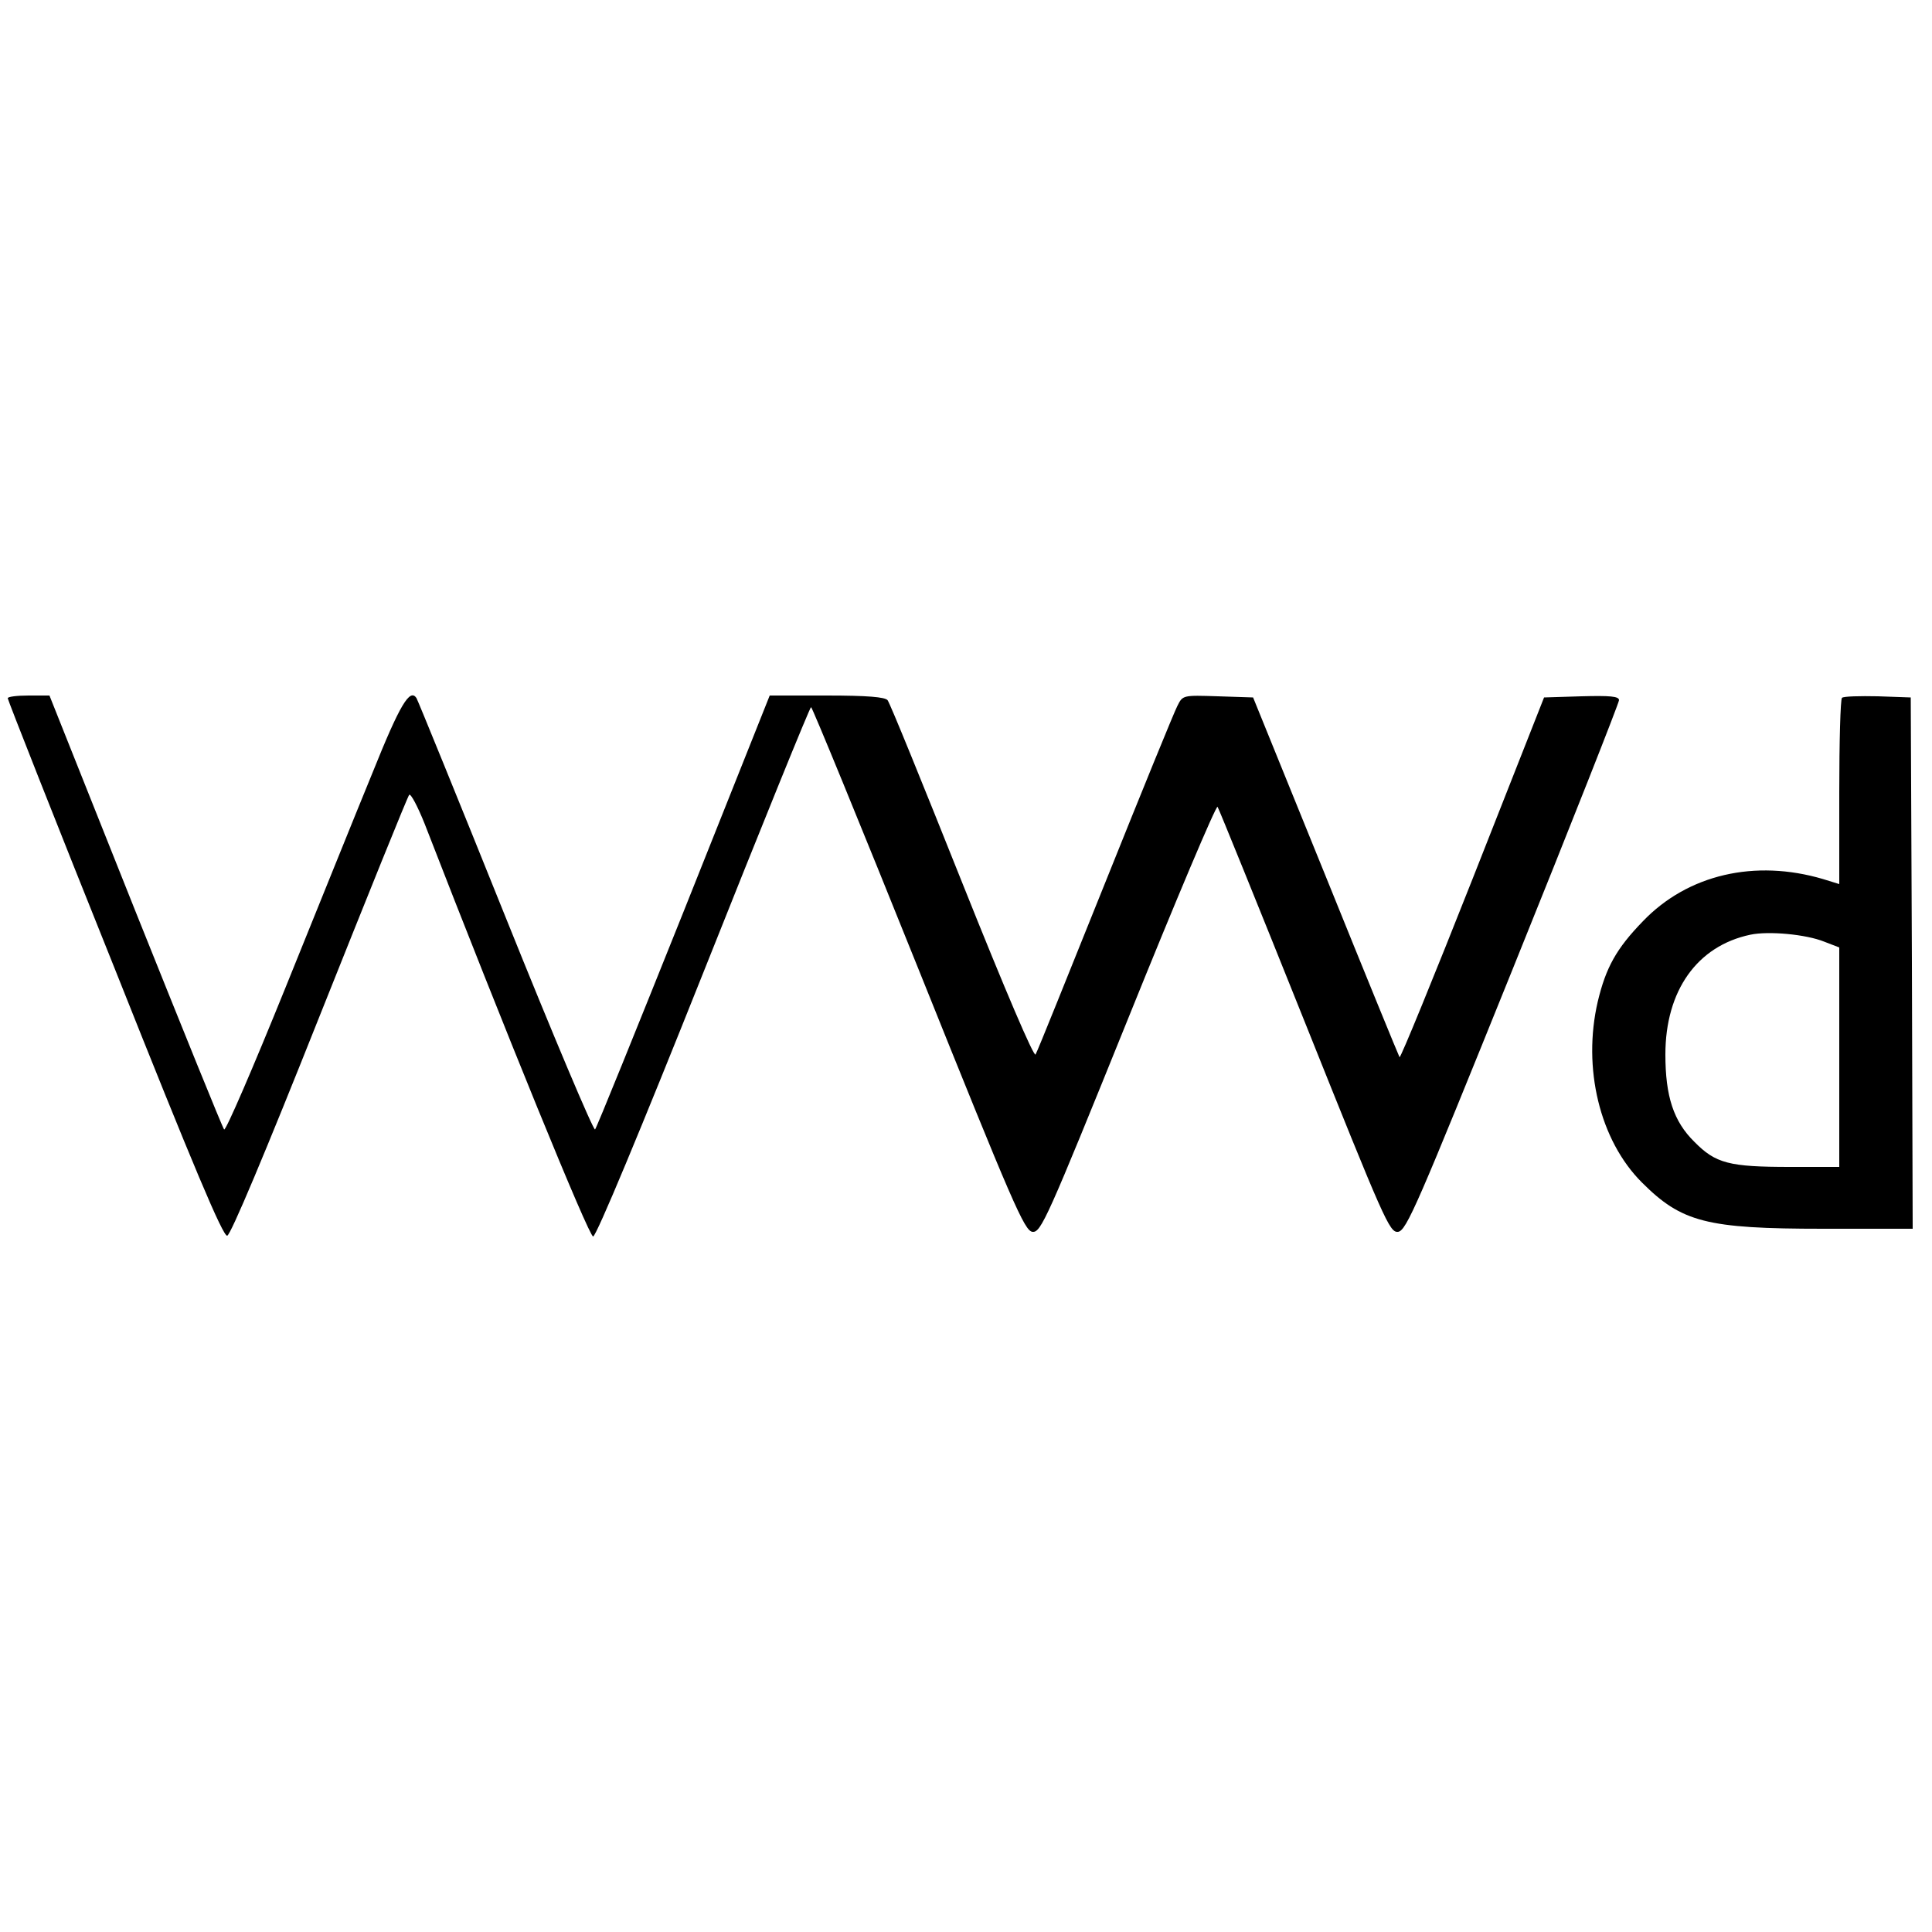
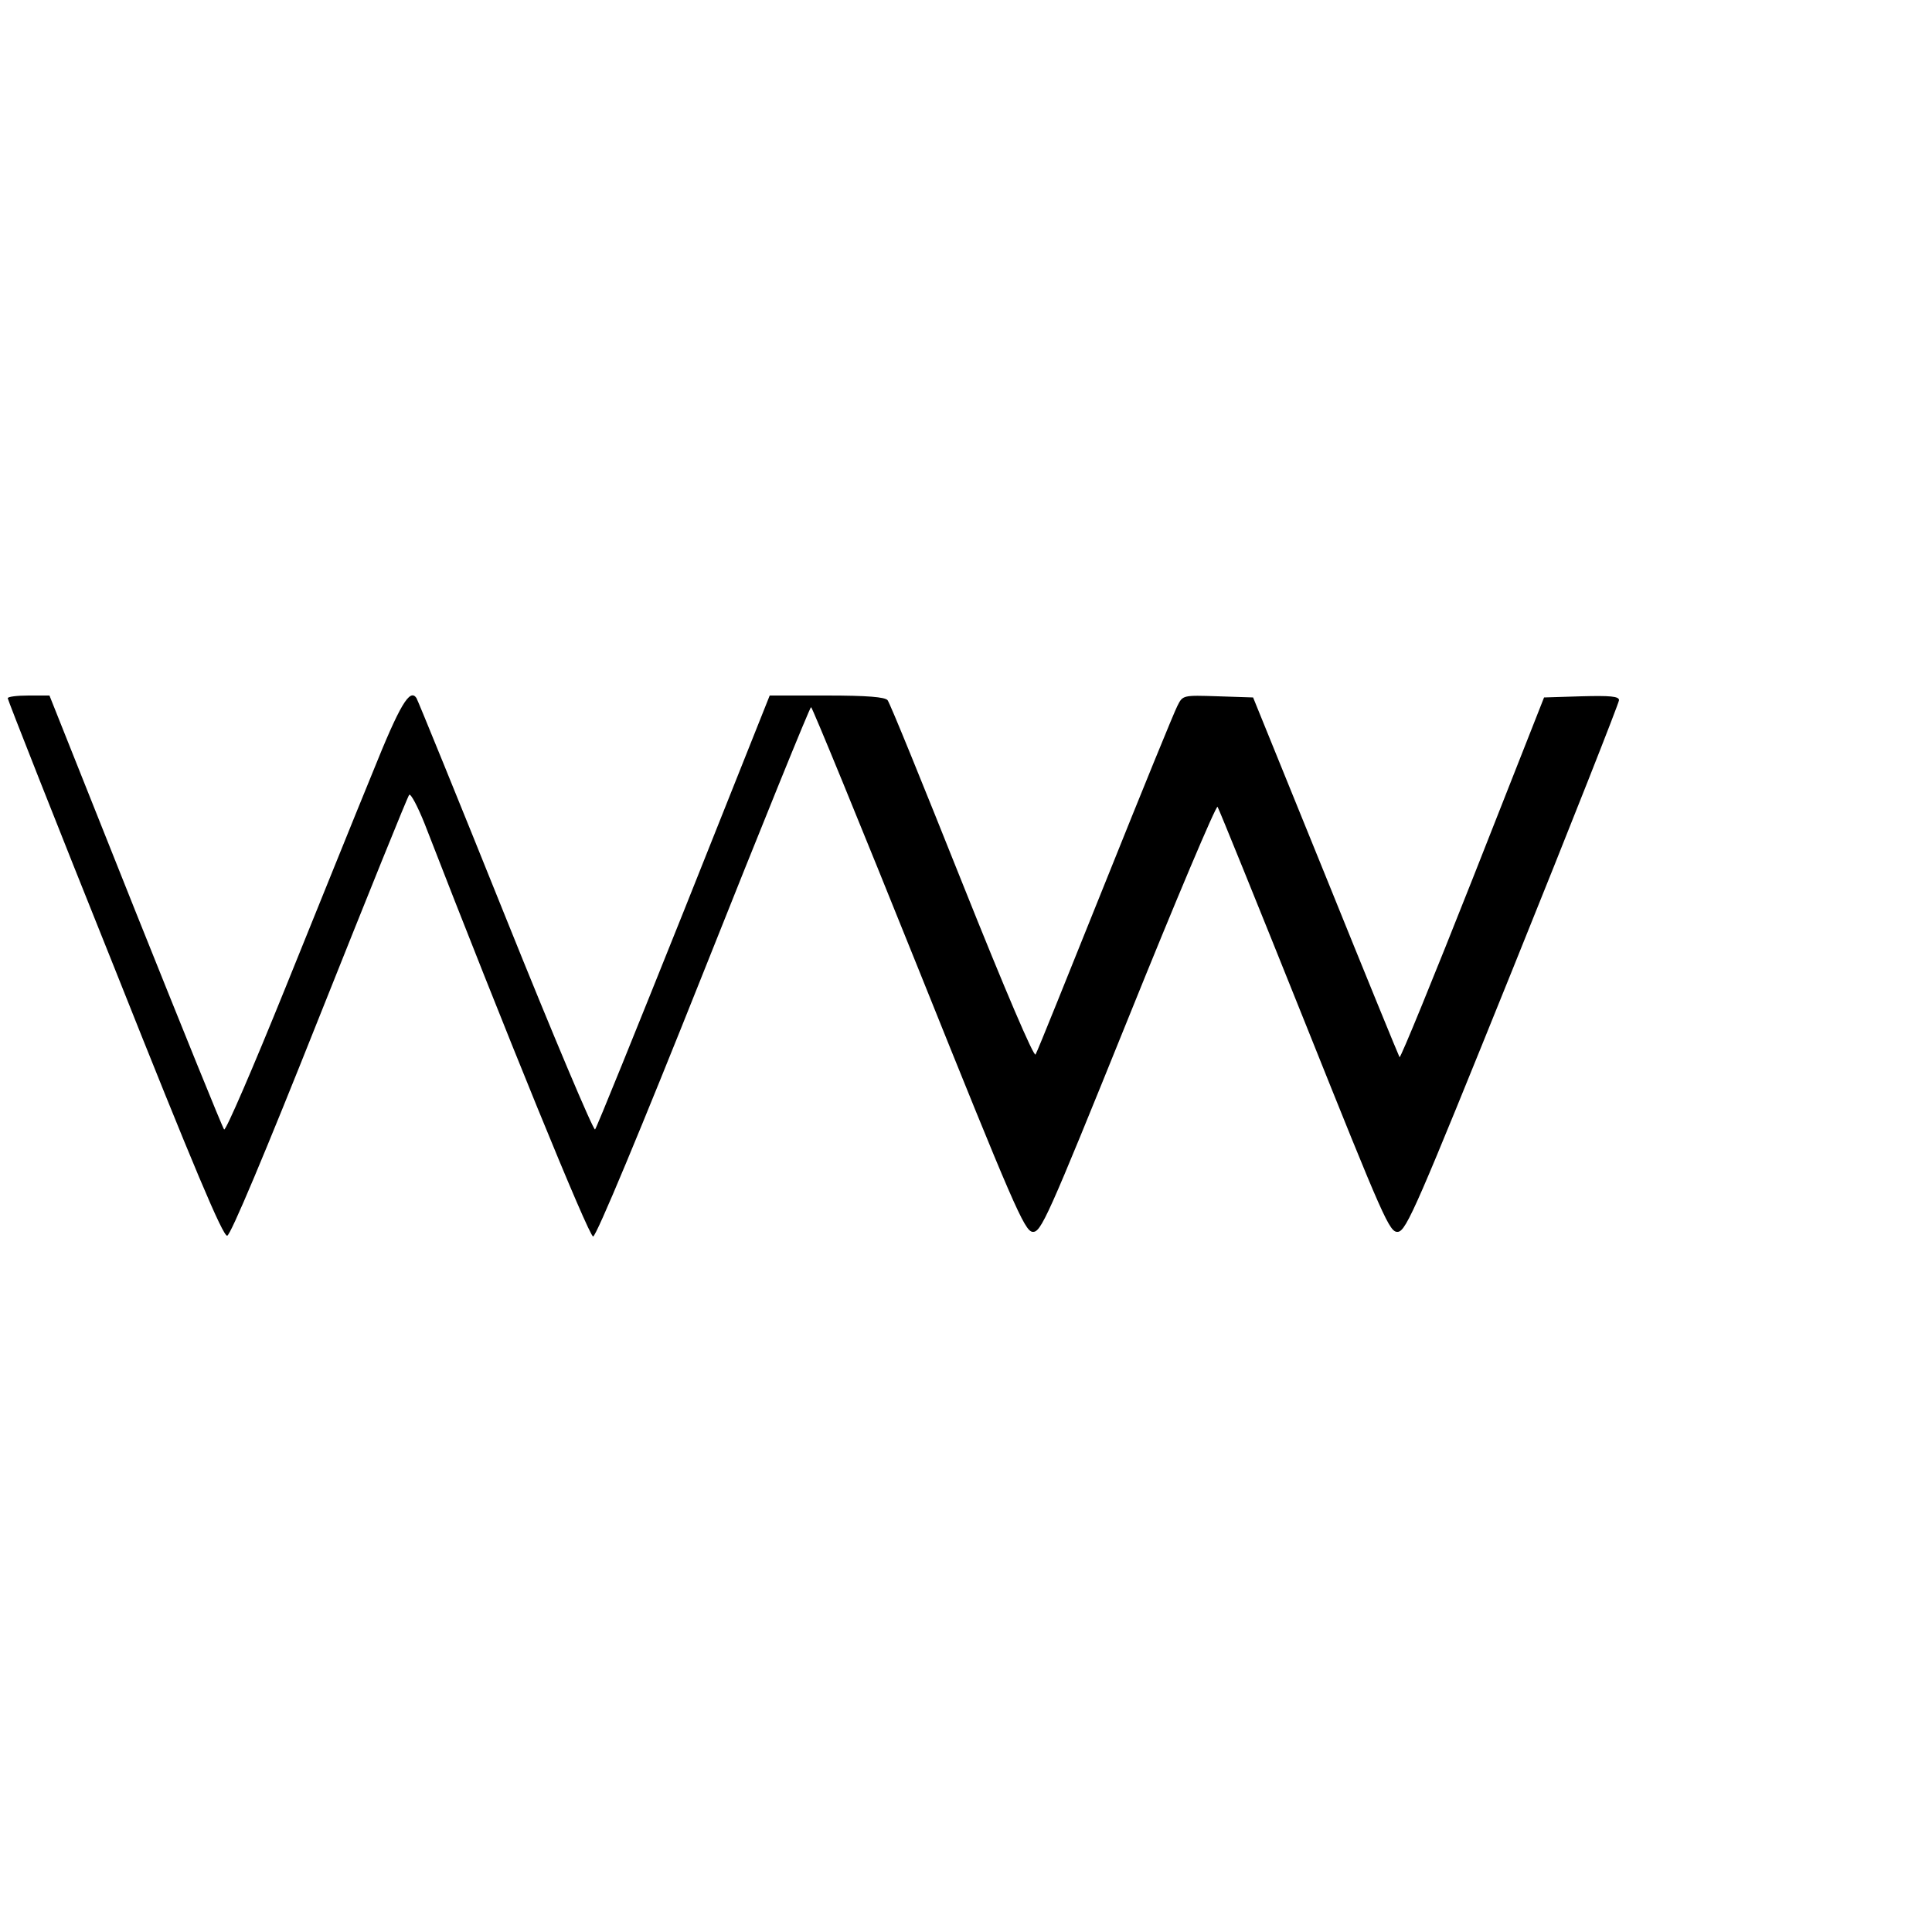
<svg xmlns="http://www.w3.org/2000/svg" version="1.0" width="500pt" height="500pt" viewBox="0 0 500 500" preserveAspectRatio="xMidYMid meet">
  <g transform="translate(0,500) scale(0.1,-0.1)" fill="#000000" stroke="none">
    <path d="M20 3193 c0 -4 124 -319 277 -700 204 -513 280 -693 291 -691 9 2 97 211 239 568 124 311 228 569 232 573 4 4 22 -30 40 -75 208 -536 425 -1068 436 -1068 8 0 123 276 286 685 150 377 275 685 278 685 3 0 128 -305 278 -678 245 -610 274 -677 295 -680 22 -2 37 31 248 553 123 305 227 551 231 547 3 -4 104 -253 225 -555 207 -517 220 -547 242 -545 22 3 50 69 298 683 151 374 274 686 274 693 0 10 -23 12 -97 10 l-97 -3 -184 -467 c-102 -258 -187 -466 -190 -464 -2 3 -88 213 -191 468 l-188 463 -91 3 c-91 3 -91 3 -105 -25 -8 -15 -92 -221 -187 -458 -95 -236 -175 -436 -180 -444 -4 -8 -77 162 -190 445 -101 253 -187 465 -193 472 -7 8 -51 12 -157 12 l-148 0 -222 -557 c-123 -307 -226 -562 -230 -566 -4 -4 -108 242 -231 548 -123 306 -227 561 -231 568 -17 27 -43 -16 -114 -193 -42 -102 -143 -353 -226 -558 -83 -205 -154 -370 -158 -365 -4 4 -107 259 -230 566 l-222 557 -54 0 c-30 0 -54 -3 -54 -7z" />
-     <path d="M4767 3194 c-4 -4 -7 -114 -7 -245 l0 -237 -42 13 c-176 52 -350 12 -466 -109 -69 -71 -96 -120 -117 -208 -40 -172 5 -359 114 -468 103 -103 167 -120 469 -120 l232 0 -2 688 -3 687 -85 3 c-47 1 -89 0 -93 -4z m-46 -631 l39 -15 0 -284 0 -284 -127 0 c-158 0 -193 9 -248 65 -54 53 -75 118 -75 226 0 165 82 281 220 310 47 10 144 1 191 -18z" />
  </g>
</svg>